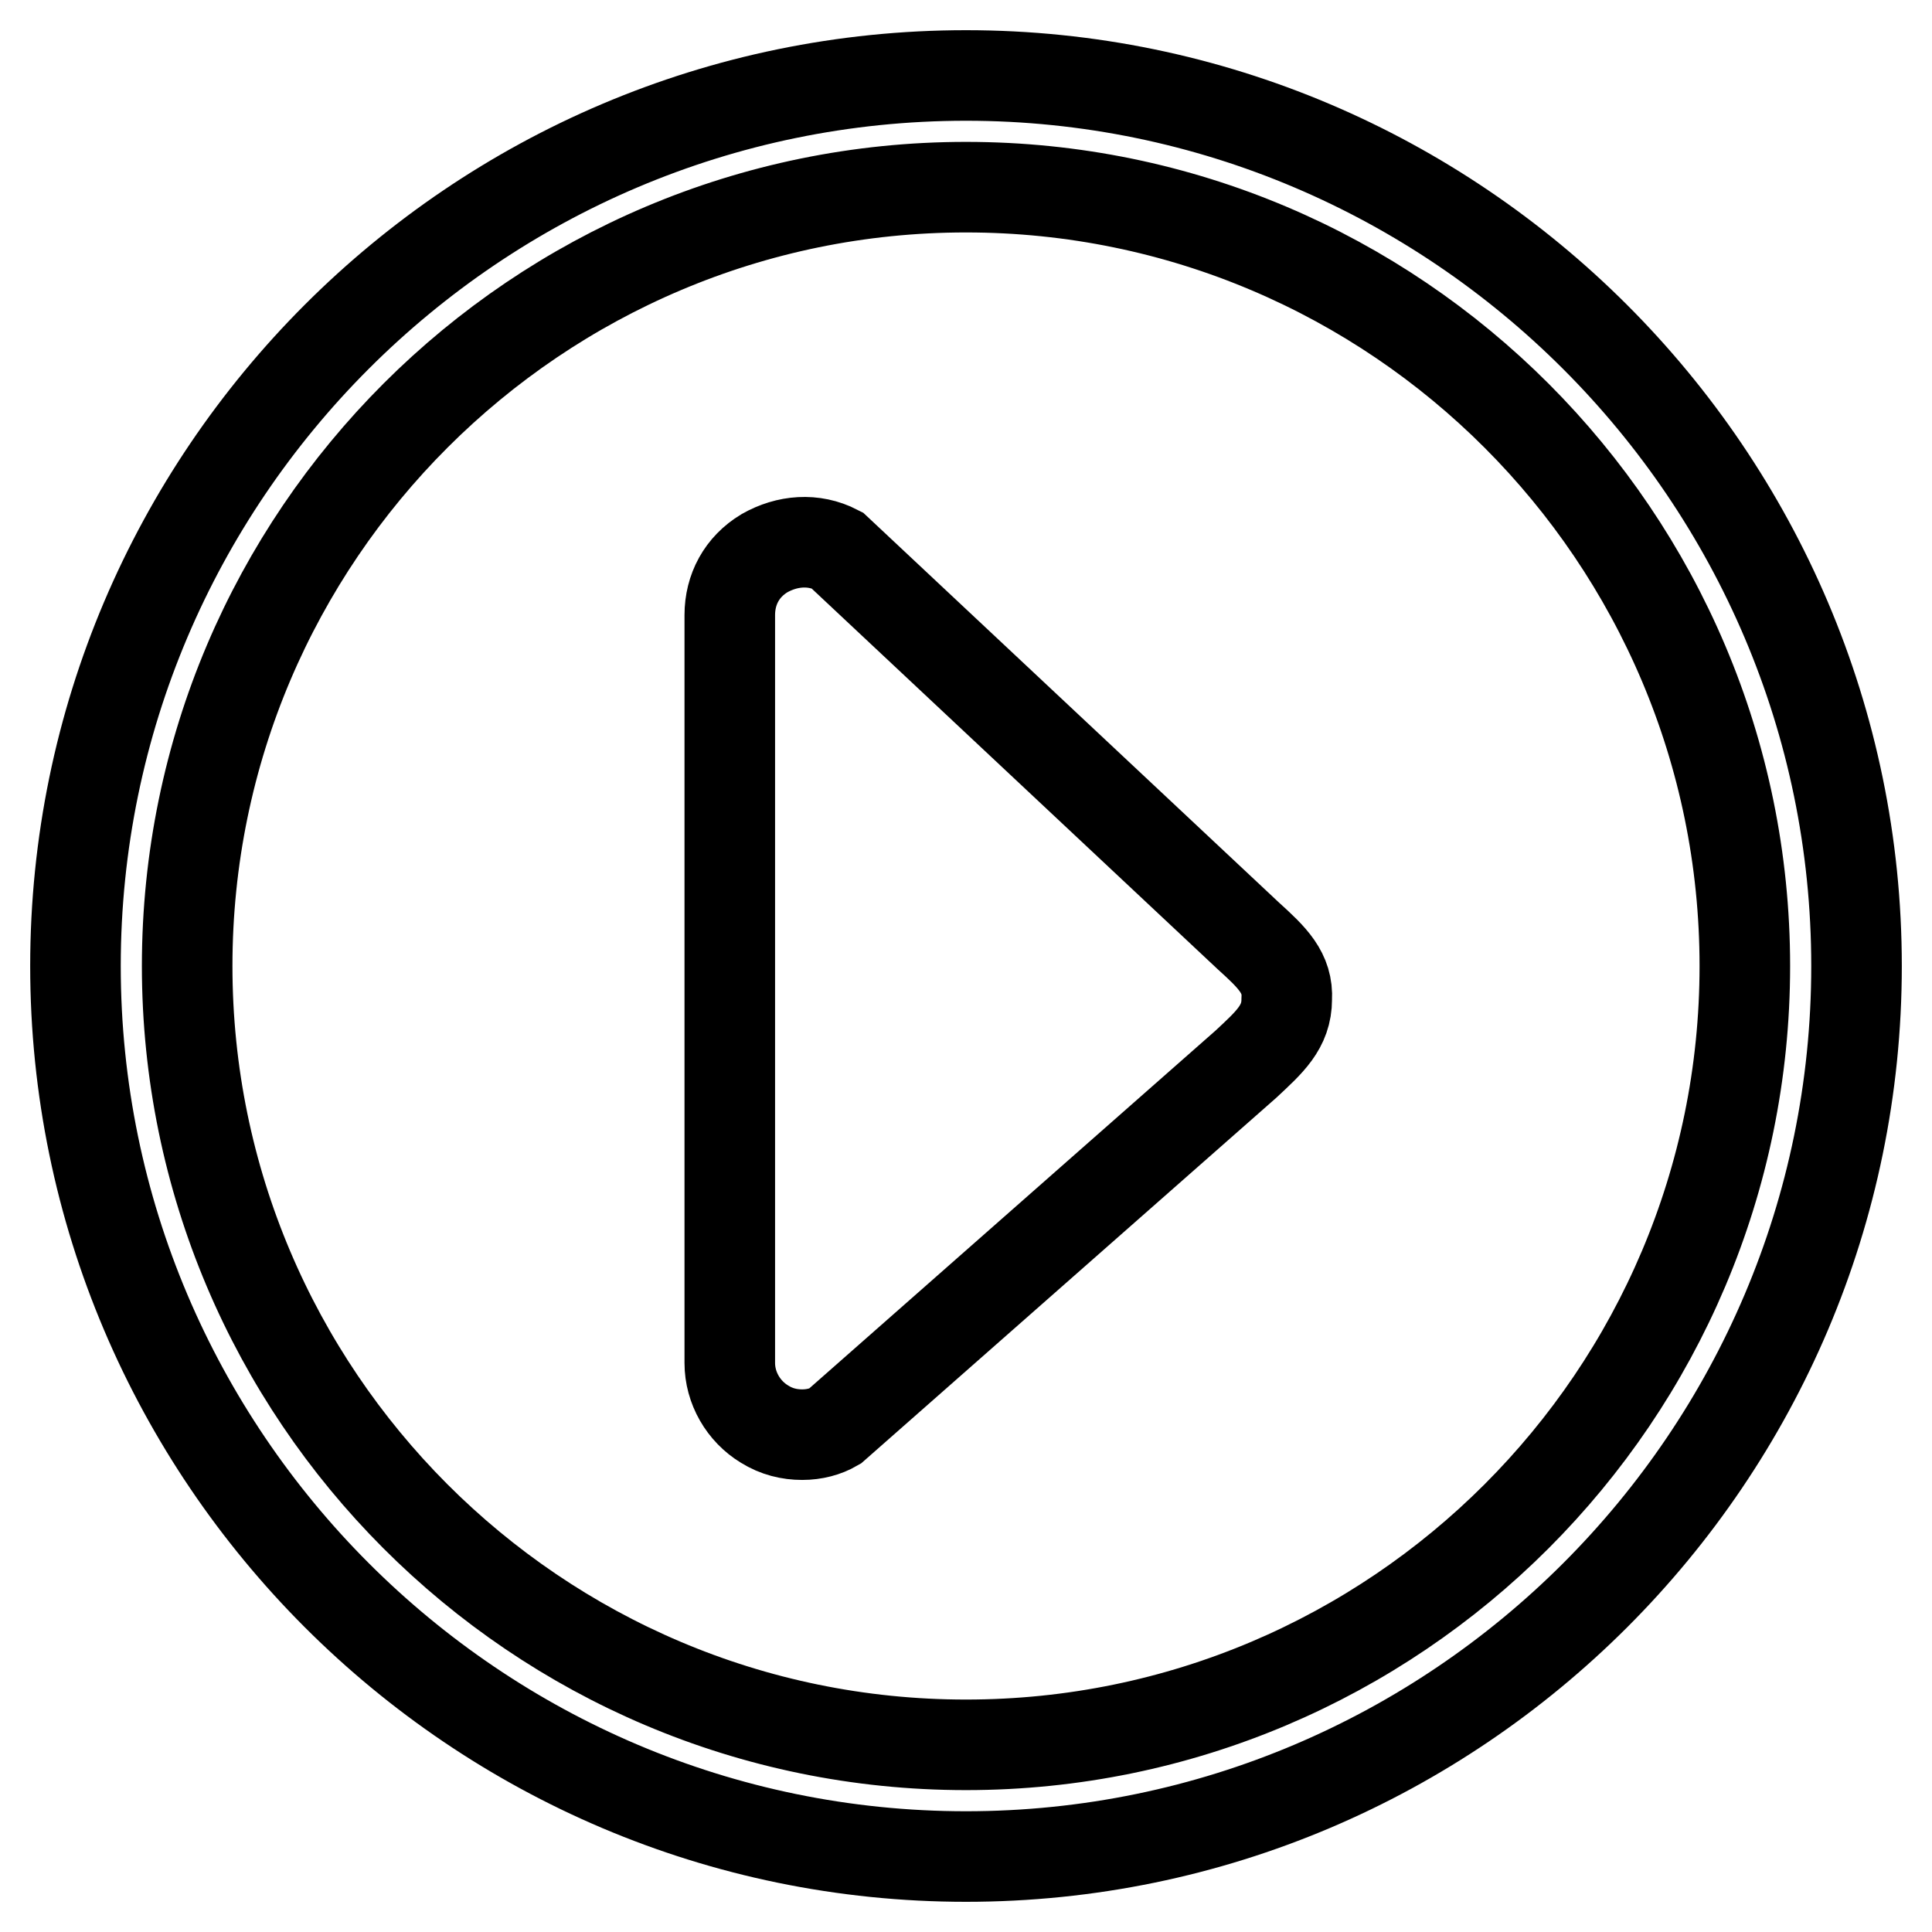
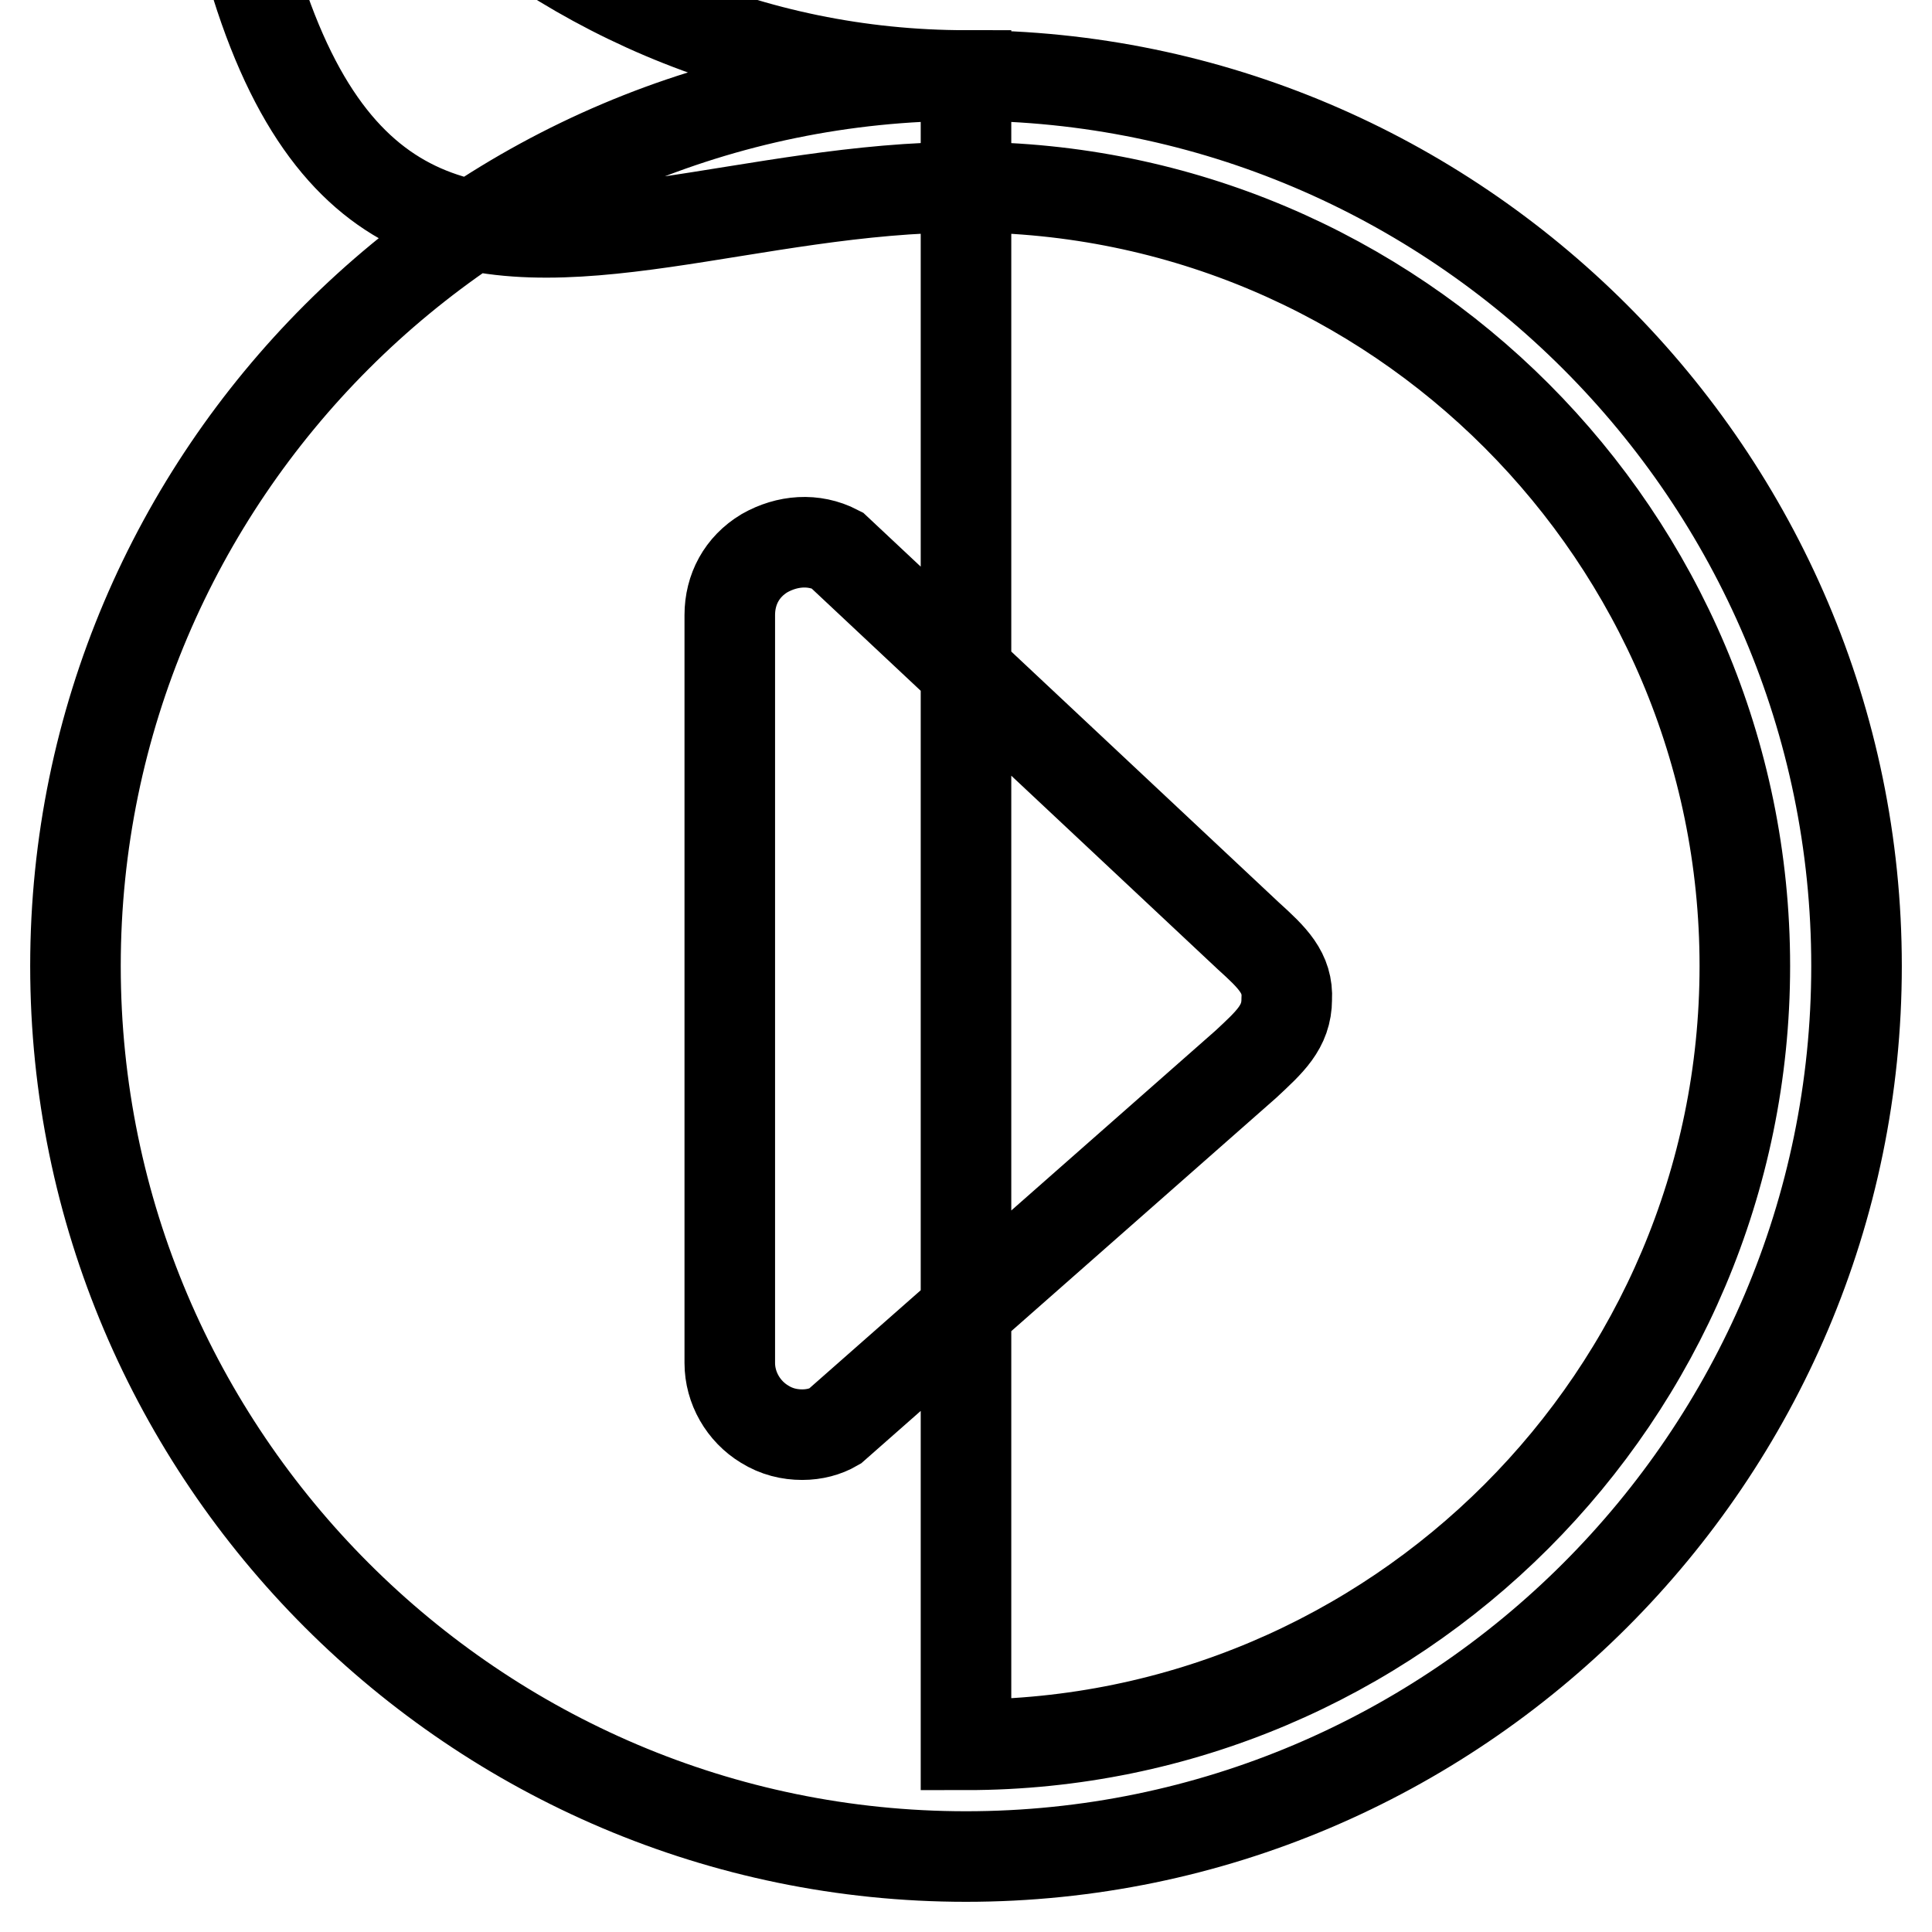
<svg xmlns="http://www.w3.org/2000/svg" version="1.1" x="0px" y="0px" viewBox="0 0 256 256" enable-background="new 0 0 256 256" xml:space="preserve">
  <g>
-     <path stroke-width="12" fill-opacity="0" stroke="#000000" d="M165.4,124l-54.5-51.1c-3.1-1.6-6.6-1.3-9.6,0.4c-3,1.8-4.6,4.8-4.6,8.2v99.1c0,3.3,1.8,6.4,4.6,8.1 c1.6,1,3.3,1.4,5,1.4c1.6,0,3.1-0.4,4.3-1.1l54.5-48c3.1-2.9,5.4-4.9,5.4-8.6C170.7,128.9,168.6,126.9,165.4,124L165.4,124z  M128,10C63,10,10,63,10,128c0,65,53,118,118,118c65,0,118-53,118-118C246,63,192.9,10,128,10L128,10z M128,231.2 c-57,0-103.2-46.4-103.2-103.2C24.8,71,71.2,24.8,128,24.8c57,0,103.2,46.4,103.2,103.2C231.2,184.9,184.9,231.2,128,231.2 L128,231.2z" />
+     <path stroke-width="12" fill-opacity="0" stroke="#000000" d="M165.4,124l-54.5-51.1c-3.1-1.6-6.6-1.3-9.6,0.4c-3,1.8-4.6,4.8-4.6,8.2v99.1c0,3.3,1.8,6.4,4.6,8.1 c1.6,1,3.3,1.4,5,1.4c1.6,0,3.1-0.4,4.3-1.1l54.5-48c3.1-2.9,5.4-4.9,5.4-8.6C170.7,128.9,168.6,126.9,165.4,124L165.4,124z  M128,10C63,10,10,63,10,128c0,65,53,118,118,118c65,0,118-53,118-118C246,63,192.9,10,128,10L128,10z c-57,0-103.2-46.4-103.2-103.2C24.8,71,71.2,24.8,128,24.8c57,0,103.2,46.4,103.2,103.2C231.2,184.9,184.9,231.2,128,231.2 L128,231.2z" />
  </g>
</svg>